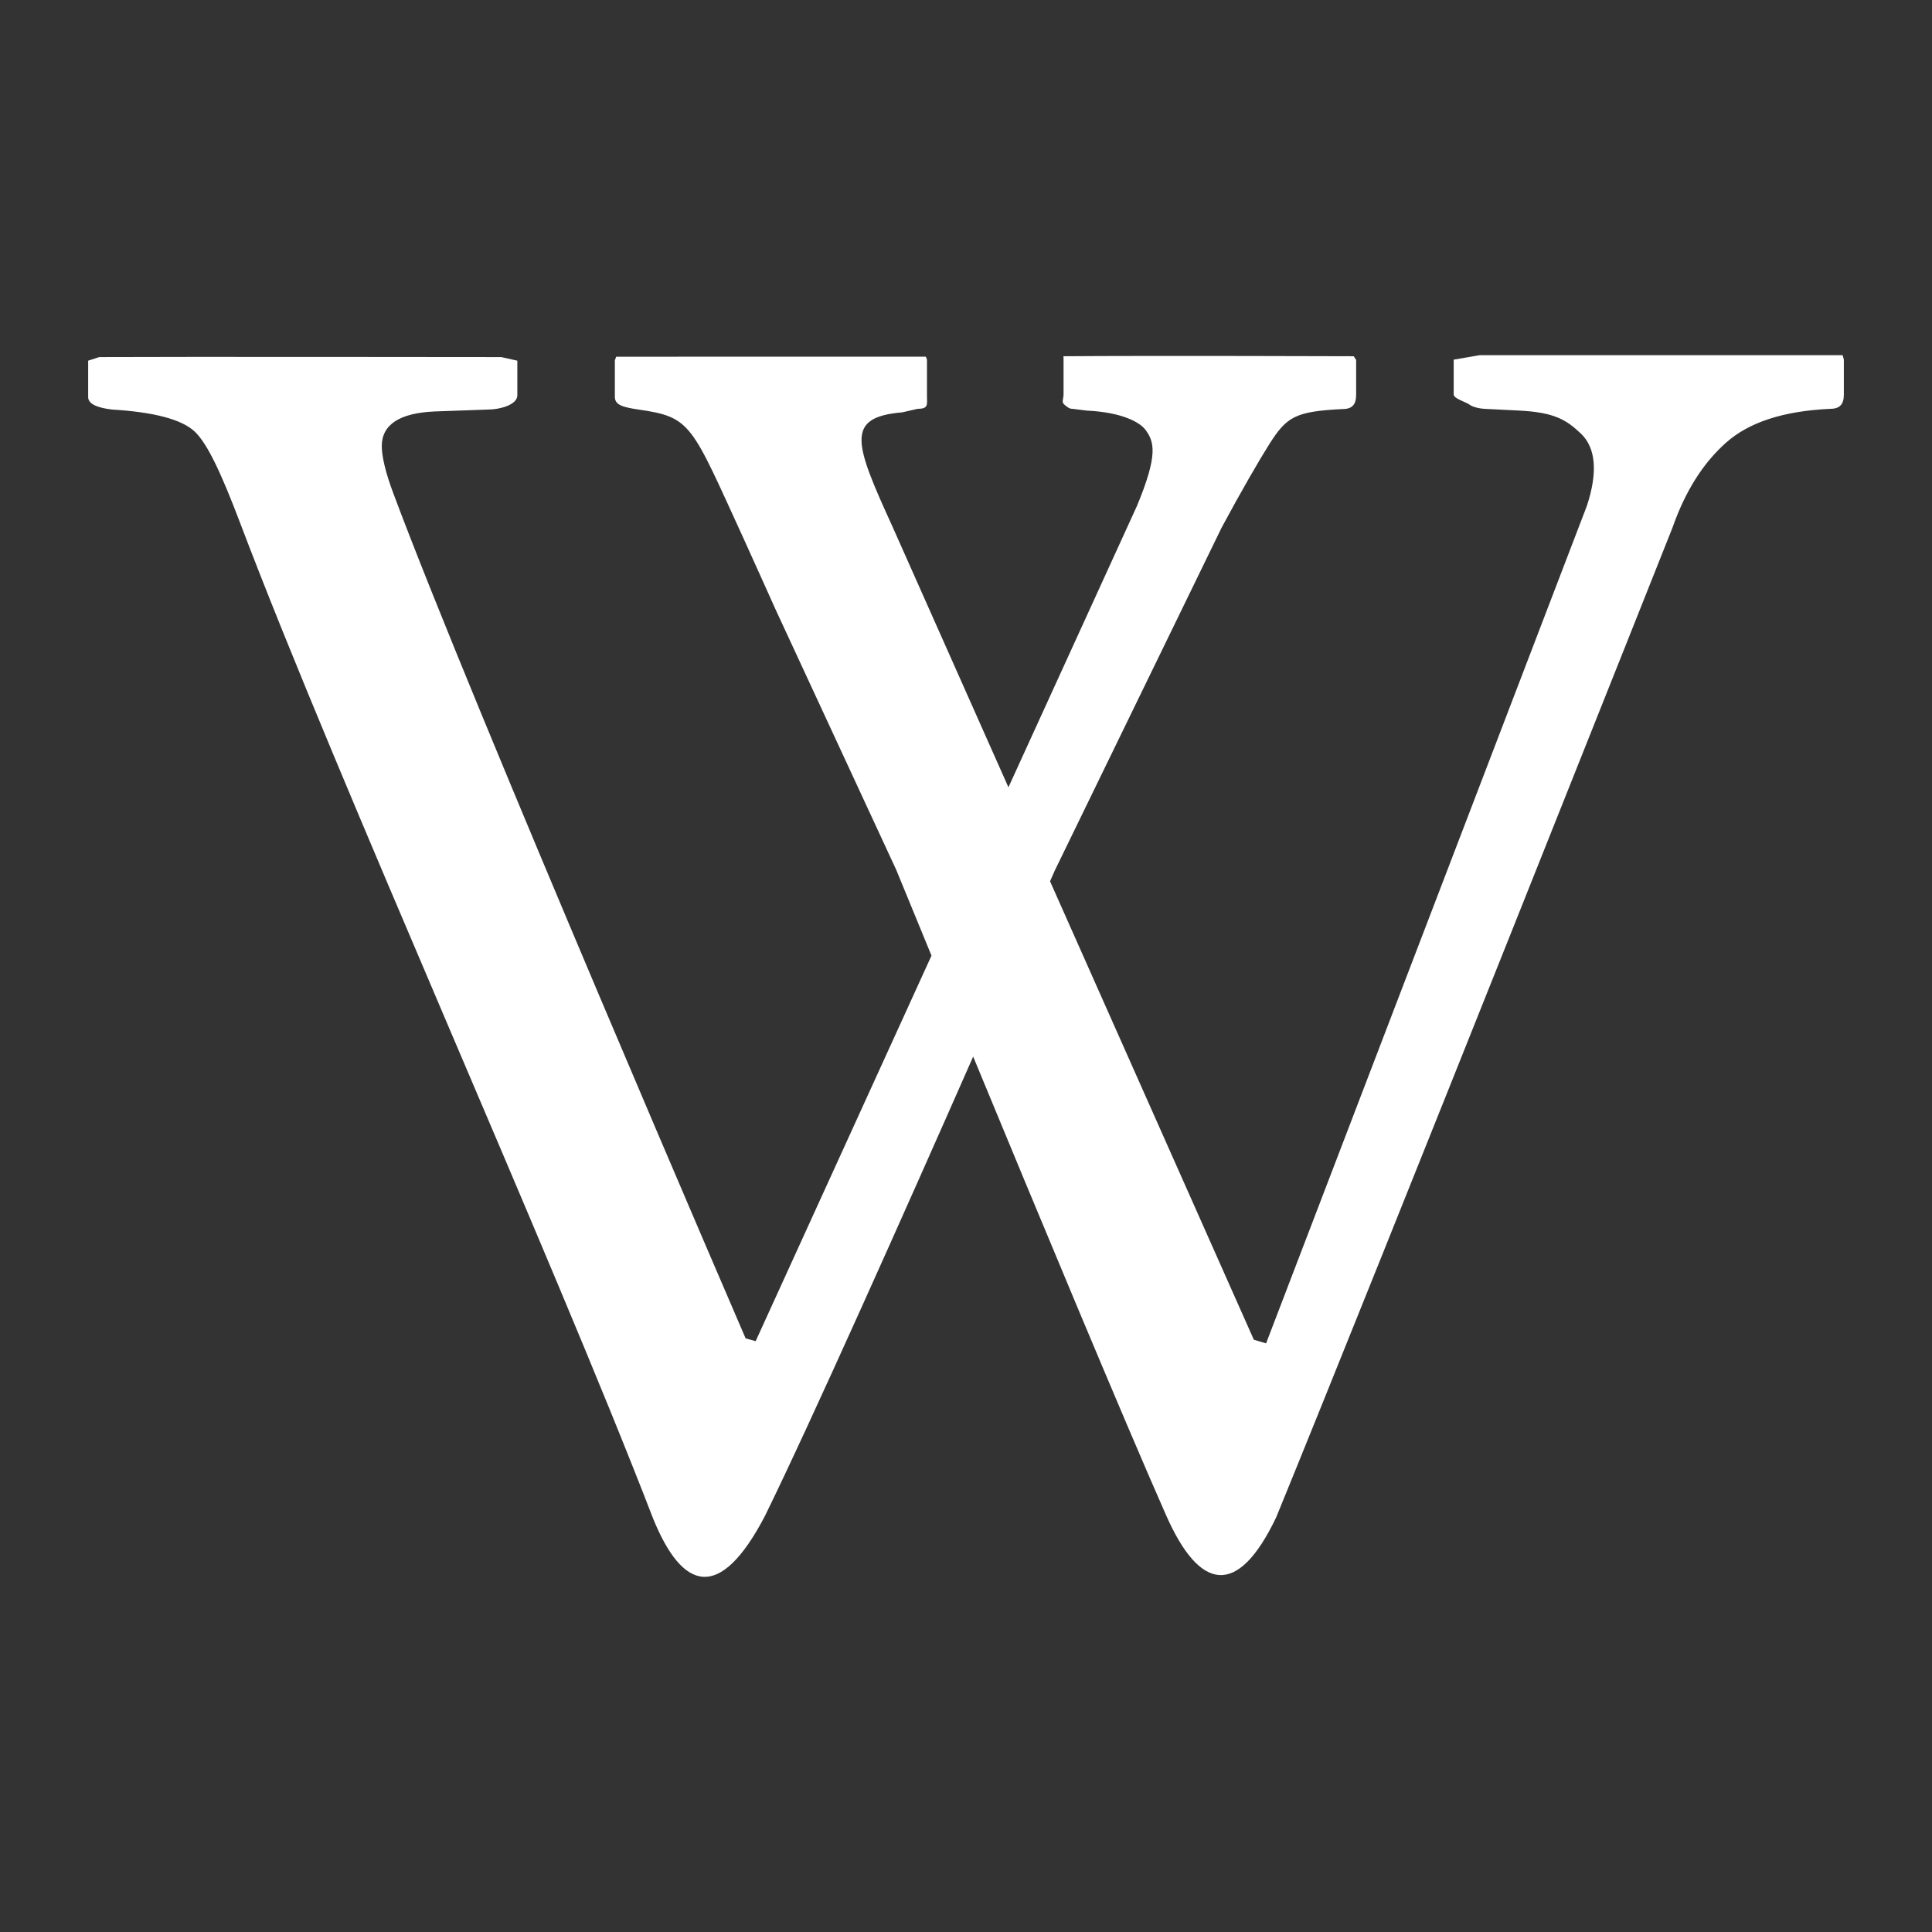
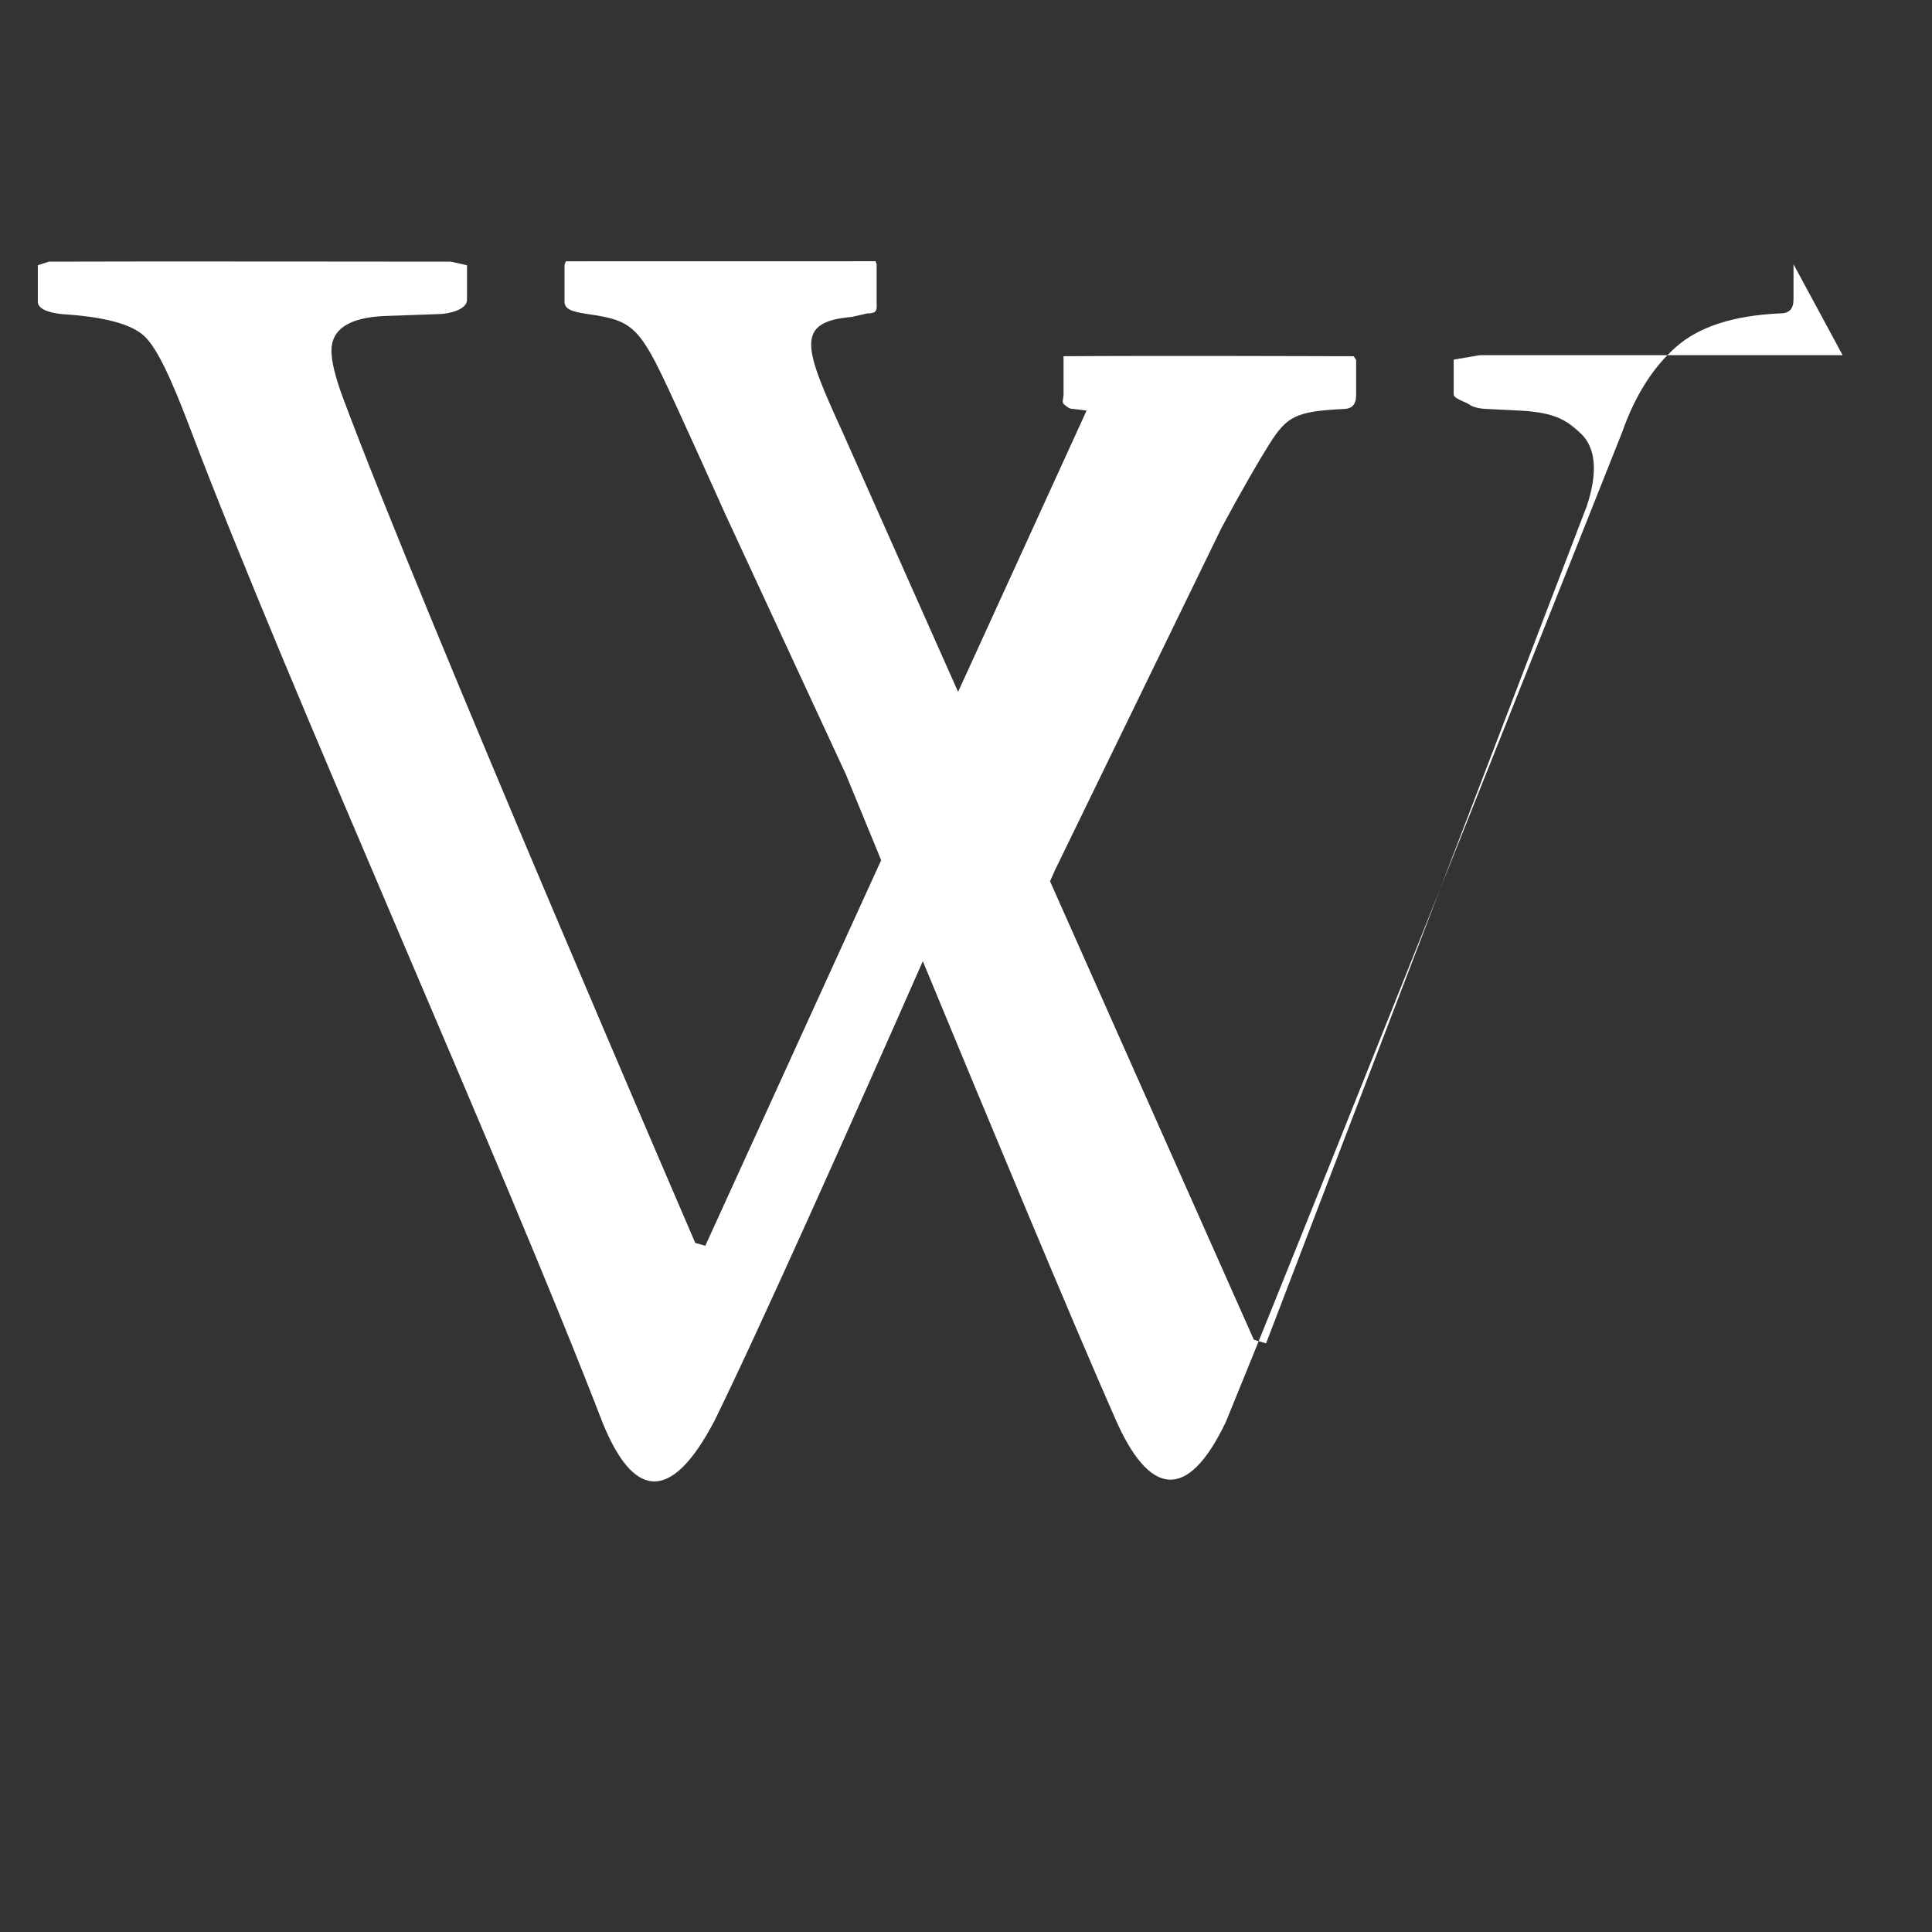
<svg xmlns="http://www.w3.org/2000/svg" id="Layer_1" enable-background="new 0 0 128 128" height="300" viewBox="0 0 128 128" width="300" version="1.1">
  <rect x="0" y="0" width="128" height="128" fill="#333333" stroke="none" />
  <g width="100%" height="100%" transform="matrix(1,0,0,1,0,0)">
-     <path d="m122.08 23.533s-18.05 0-24.051 0l-1.718.295v2.309c0 .273.819.5 1.046.669.217.182.806.283 1.049.283l2.178.109c2.472.115 3.225.652 4.187 1.558.946.936 1.1 2.525.363 4.76l-21.253 55.485-.811-.241-13.502-30.372c.196-.455.313-.71.313-.71l11.053-22.719c1.286-2.396 2.529-4.538 3.164-5.537 1.154-1.82 1.716-2.163 4.861-2.322.644 0 .889-.316.889-.954v-2.297l-.161-.247s-13.213-.046-19.23 0l.006.235v2.3c0 .281-.154.506.058.675.226.182.322.277.567.277l.901.113c2.461.117 3.56.824 3.895 1.265.589.795.861 1.643-.56 5.057l-8.513 18.636-7.69-17.289c-2.521-5.521-3.146-7.231.657-7.552l1.021-.234c.731 0 .616-.291.616-.84v-2.416l-.076-.2s-14.088 0-20.516.004l-.087.239v2.422c0 .542.538.685 1.53.834 3.561.512 3.5.921 7.016 8.59.527 1.15 2.08 4.614 2.08 4.614l8.02 17.307s.909 2.223 2.332 5.674l-11.65 25.542-.666-.185s-18.083-41.902-23.314-55.92c-.549-1.446-.79-2.525-.79-3.191 0-1.424 1.169-2.197 3.507-2.299l3.555-.127c.728 0 1.919-.304 1.919-.939v-2.298l-1.07-.239s-22.154-.027-26.628 0l-.736.239v2.418c0 .433.58.705 1.584.819 2.752.167 4.602.645 5.468 1.453.865.811 1.802 2.862 3.016 6.06 6.576 17.349 20.553 48.312 27.357 65.951 1.955 4.811 4.423 5.56 7.41-.154 3.073-6.265 9.275-20.174 13.799-30.44 4.234 10.24 9.998 24.096 12.777 30.375 2.214 5.024 4.737 5.518 7.298.151 6.696-16.358 26.26-65.579 26.26-65.579.848-2.417 2.028-4.277 3.552-5.629 1.508-1.334 3.757-2.09 6.909-2.236.641 0 .889-.324.889-.947v-2.309z" fill="#ffffff" fill-opacity="1" data-original-color="#000000ff" stroke="none" stroke-opacity="1" />
+     <path d="m122.08 23.533s-18.05 0-24.051 0l-1.718.295v2.309c0 .273.819.5 1.046.669.217.182.806.283 1.049.283l2.178.109c2.472.115 3.225.652 4.187 1.558.946.936 1.1 2.525.363 4.76l-21.253 55.485-.811-.241-13.502-30.372c.196-.455.313-.71.313-.71l11.053-22.719c1.286-2.396 2.529-4.538 3.164-5.537 1.154-1.82 1.716-2.163 4.861-2.322.644 0 .889-.316.889-.954v-2.297l-.161-.247s-13.213-.046-19.23 0l.006.235v2.3c0 .281-.154.506.058.675.226.182.322.277.567.277l.901.113l-8.513 18.636-7.69-17.289c-2.521-5.521-3.146-7.231.657-7.552l1.021-.234c.731 0 .616-.291.616-.84v-2.416l-.076-.2s-14.088 0-20.516.004l-.087.239v2.422c0 .542.538.685 1.53.834 3.561.512 3.5.921 7.016 8.59.527 1.15 2.08 4.614 2.08 4.614l8.02 17.307s.909 2.223 2.332 5.674l-11.65 25.542-.666-.185s-18.083-41.902-23.314-55.92c-.549-1.446-.79-2.525-.79-3.191 0-1.424 1.169-2.197 3.507-2.299l3.555-.127c.728 0 1.919-.304 1.919-.939v-2.298l-1.07-.239s-22.154-.027-26.628 0l-.736.239v2.418c0 .433.58.705 1.584.819 2.752.167 4.602.645 5.468 1.453.865.811 1.802 2.862 3.016 6.06 6.576 17.349 20.553 48.312 27.357 65.951 1.955 4.811 4.423 5.56 7.41-.154 3.073-6.265 9.275-20.174 13.799-30.44 4.234 10.24 9.998 24.096 12.777 30.375 2.214 5.024 4.737 5.518 7.298.151 6.696-16.358 26.26-65.579 26.26-65.579.848-2.417 2.028-4.277 3.552-5.629 1.508-1.334 3.757-2.09 6.909-2.236.641 0 .889-.324.889-.947v-2.309z" fill="#ffffff" fill-opacity="1" data-original-color="#000000ff" stroke="none" stroke-opacity="1" />
  </g>
</svg>